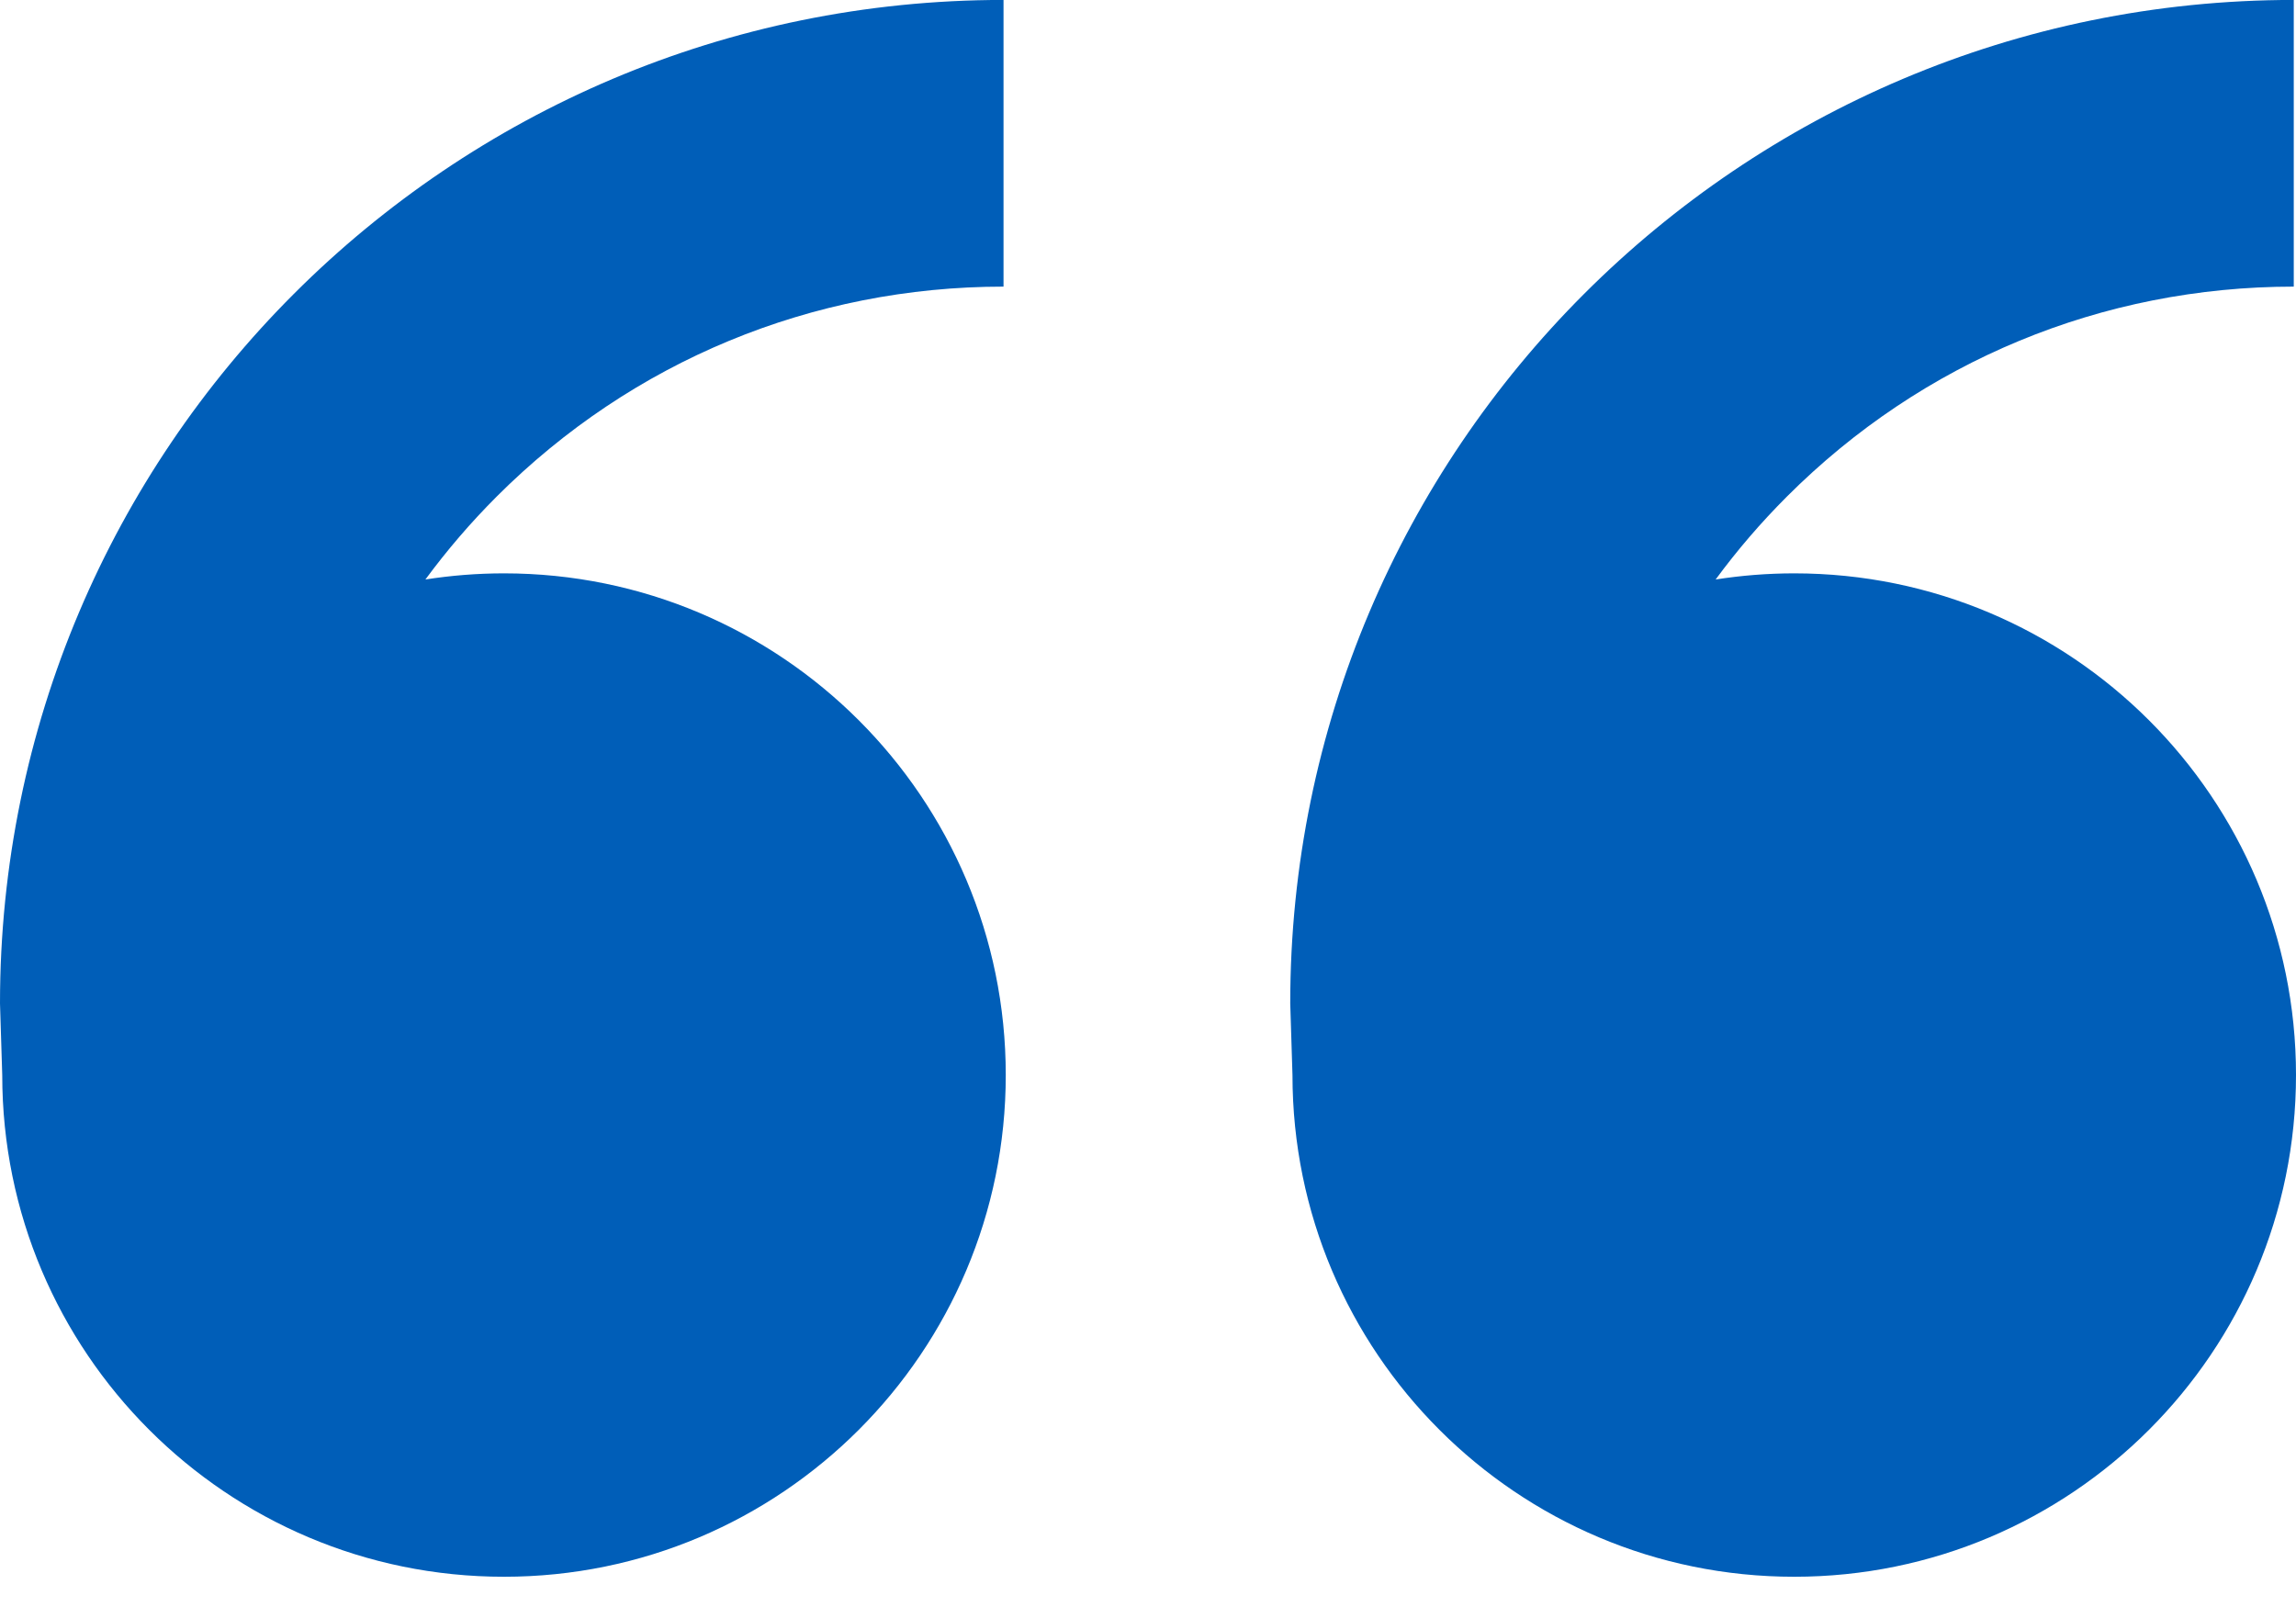
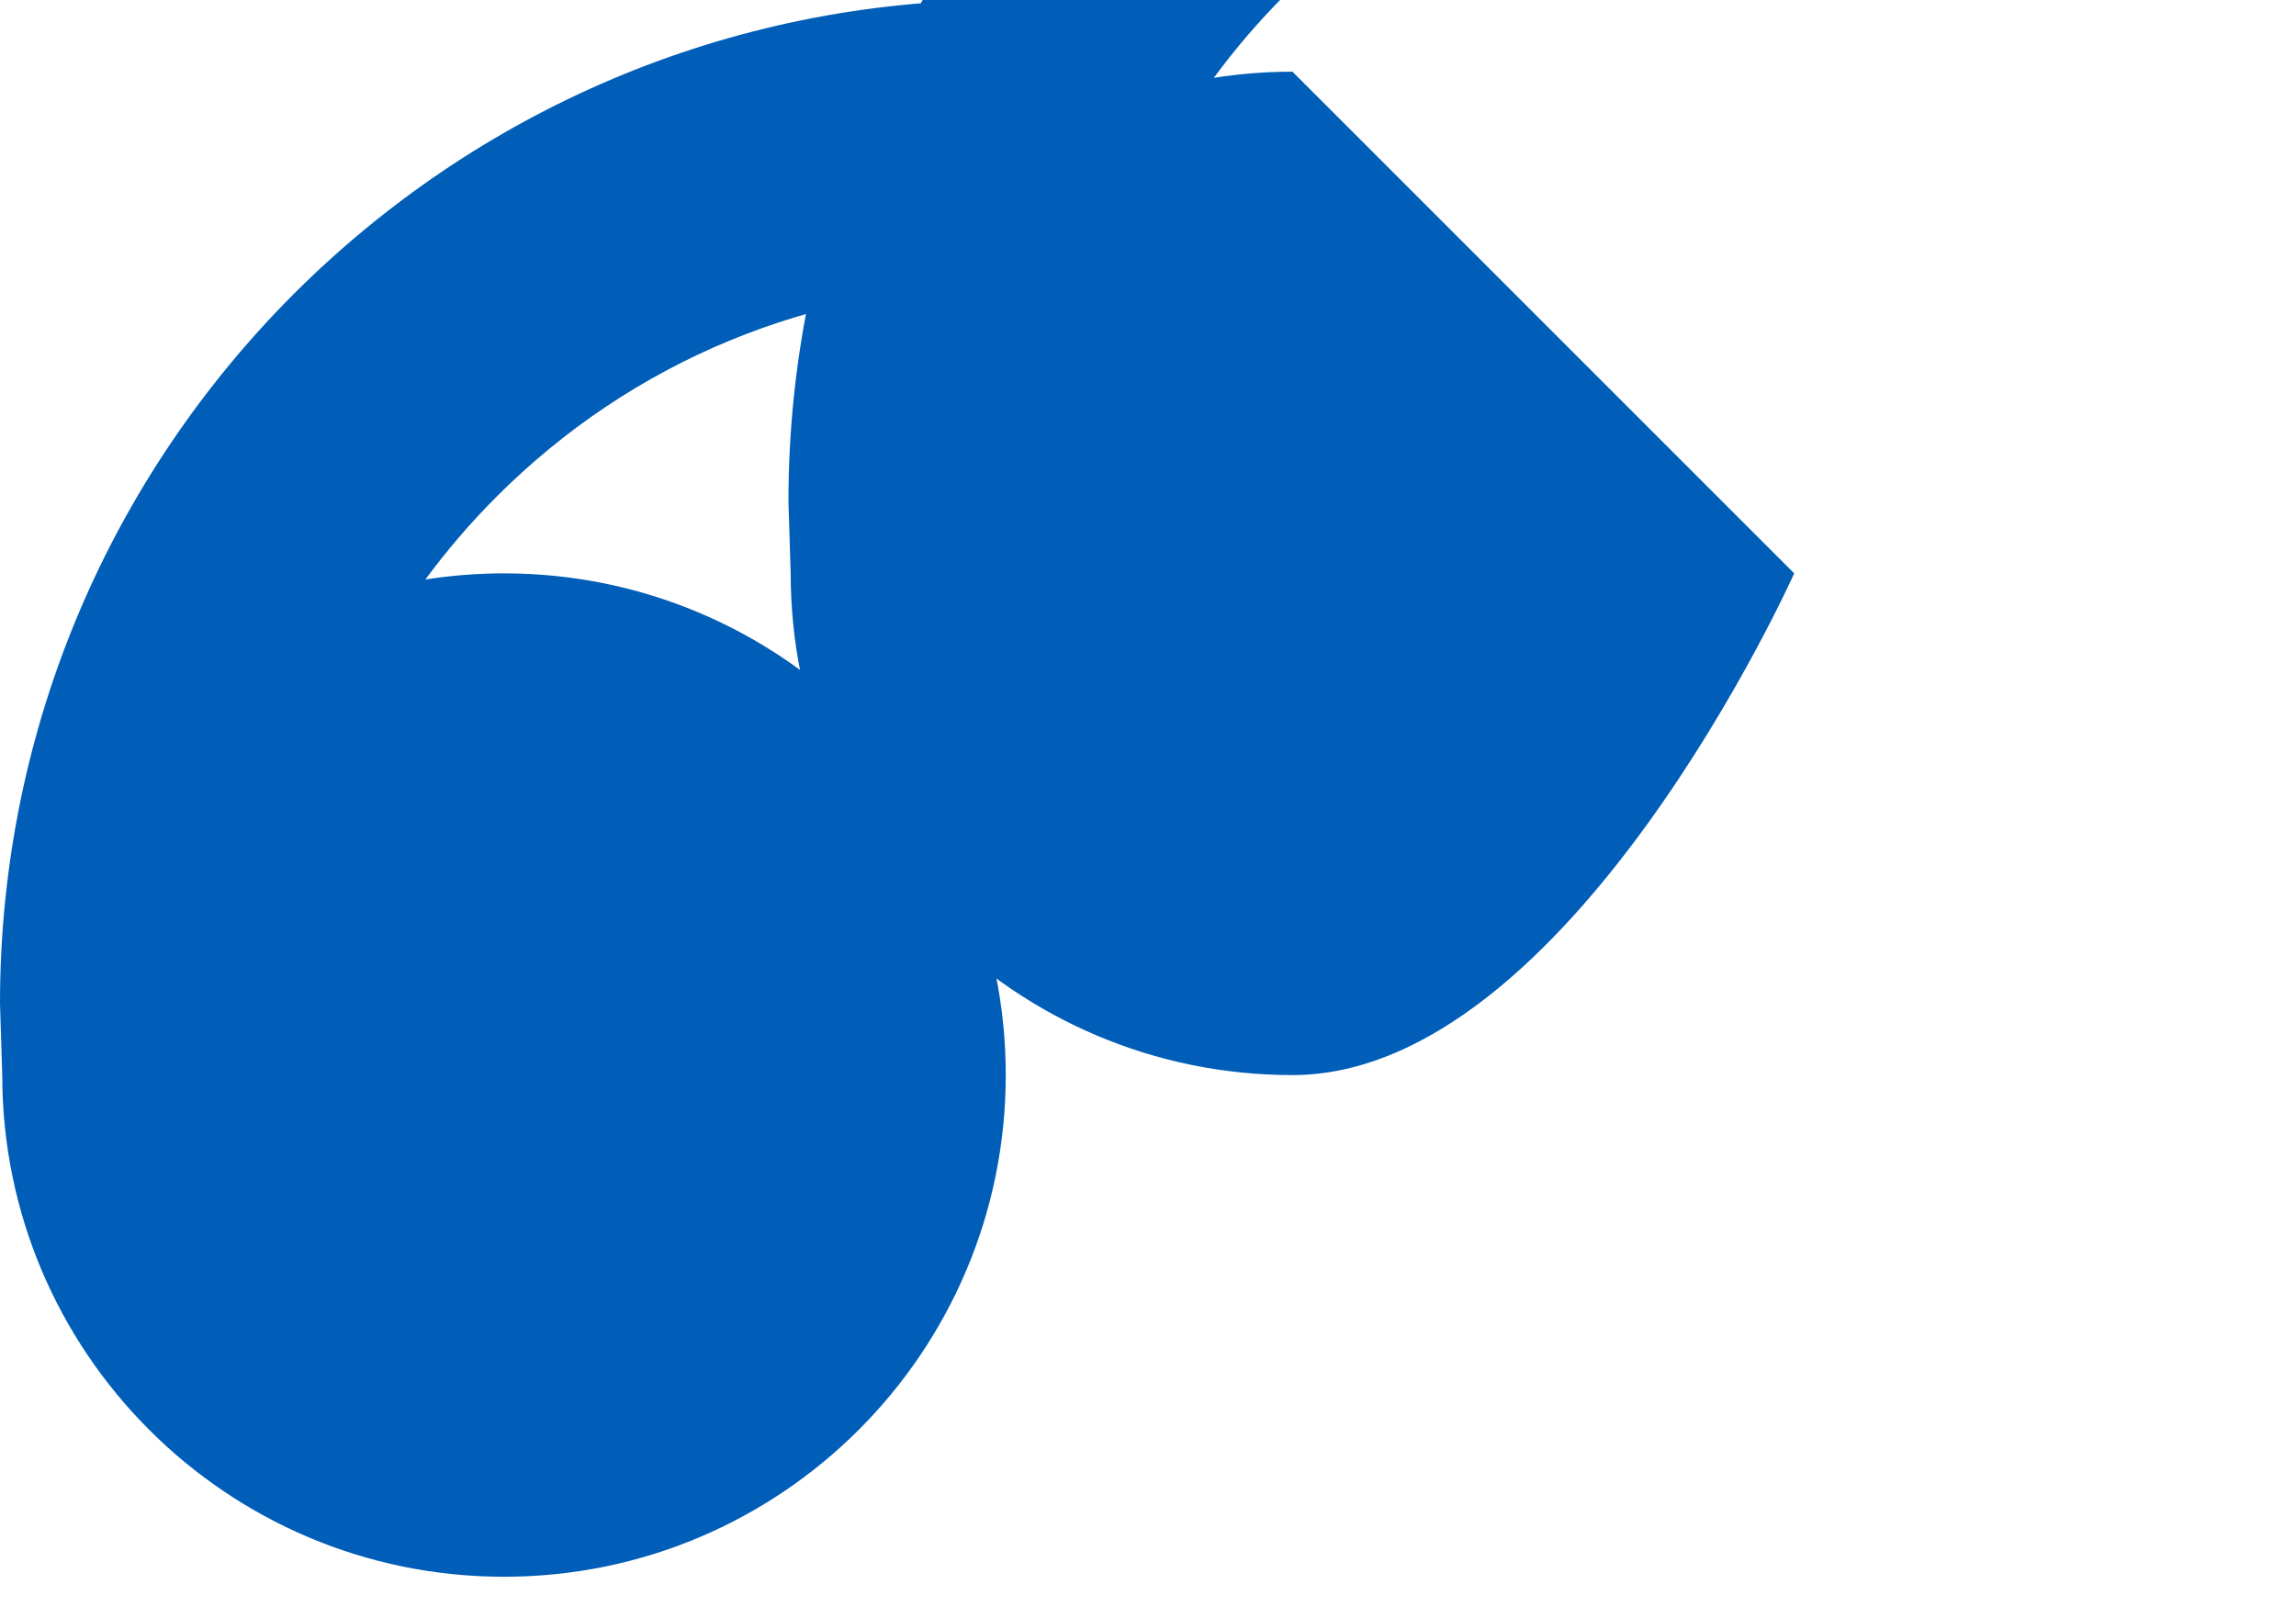
<svg xmlns="http://www.w3.org/2000/svg" fill="none" height="28" viewBox="0 0 40 28" width="40">
-   <path d="m8.78 9.99c4.828 0 8.742 3.914 8.742 8.741s-3.914 8.742-8.742 8.742c-4.828 0-8.741-3.914-8.741-8.742l-.039-1.249c0-9.656 7.827-17.483 17.483-17.483v4.995c-3.336 0-6.471 1.299-8.83 3.658-.454.454-.868.937-1.242 1.445.446-.07.904-.107 1.37-.107zm22.478 0c4.828 0 8.742 3.914 8.742 8.741s-3.914 8.742-8.742 8.742-8.741-3.914-8.741-8.742l-.039-1.249c0-9.656 7.827-17.483 17.483-17.483v4.995c-3.336 0-6.472 1.299-8.83 3.658-.454.454-.869.937-1.242 1.445.446-.07.904-.107 1.37-.107z" fill="#005eb8" />
+   <path d="m8.78 9.99c4.828 0 8.742 3.914 8.742 8.741s-3.914 8.742-8.742 8.742c-4.828 0-8.741-3.914-8.741-8.742l-.039-1.249c0-9.656 7.827-17.483 17.483-17.483v4.995c-3.336 0-6.471 1.299-8.83 3.658-.454.454-.868.937-1.242 1.445.446-.07.904-.107 1.37-.107zm22.478 0s-3.914 8.742-8.742 8.742-8.741-3.914-8.741-8.742l-.039-1.249c0-9.656 7.827-17.483 17.483-17.483v4.995c-3.336 0-6.472 1.299-8.83 3.658-.454.454-.869.937-1.242 1.445.446-.07.904-.107 1.37-.107z" fill="#005eb8" />
</svg>